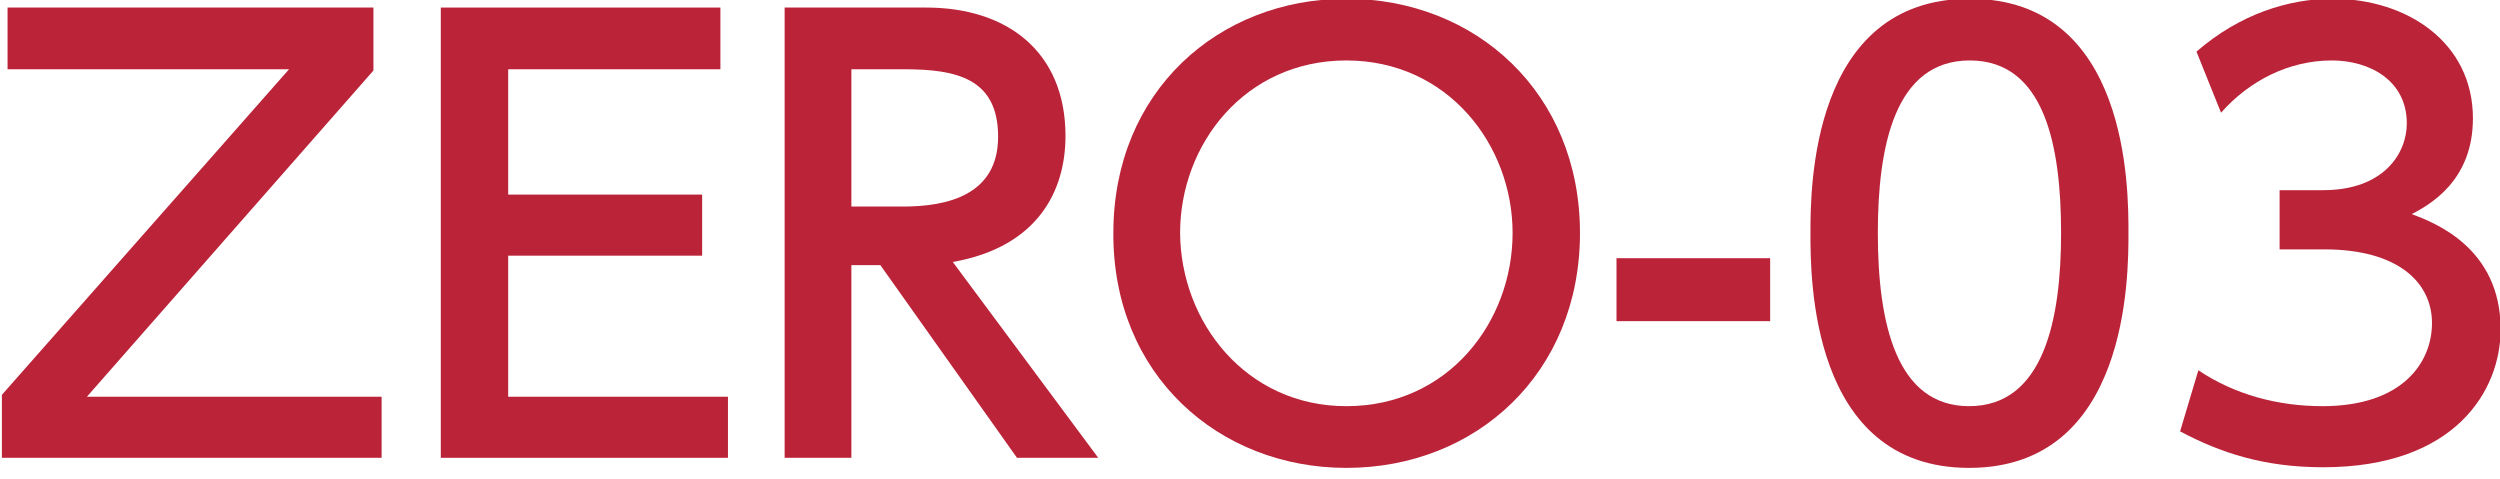
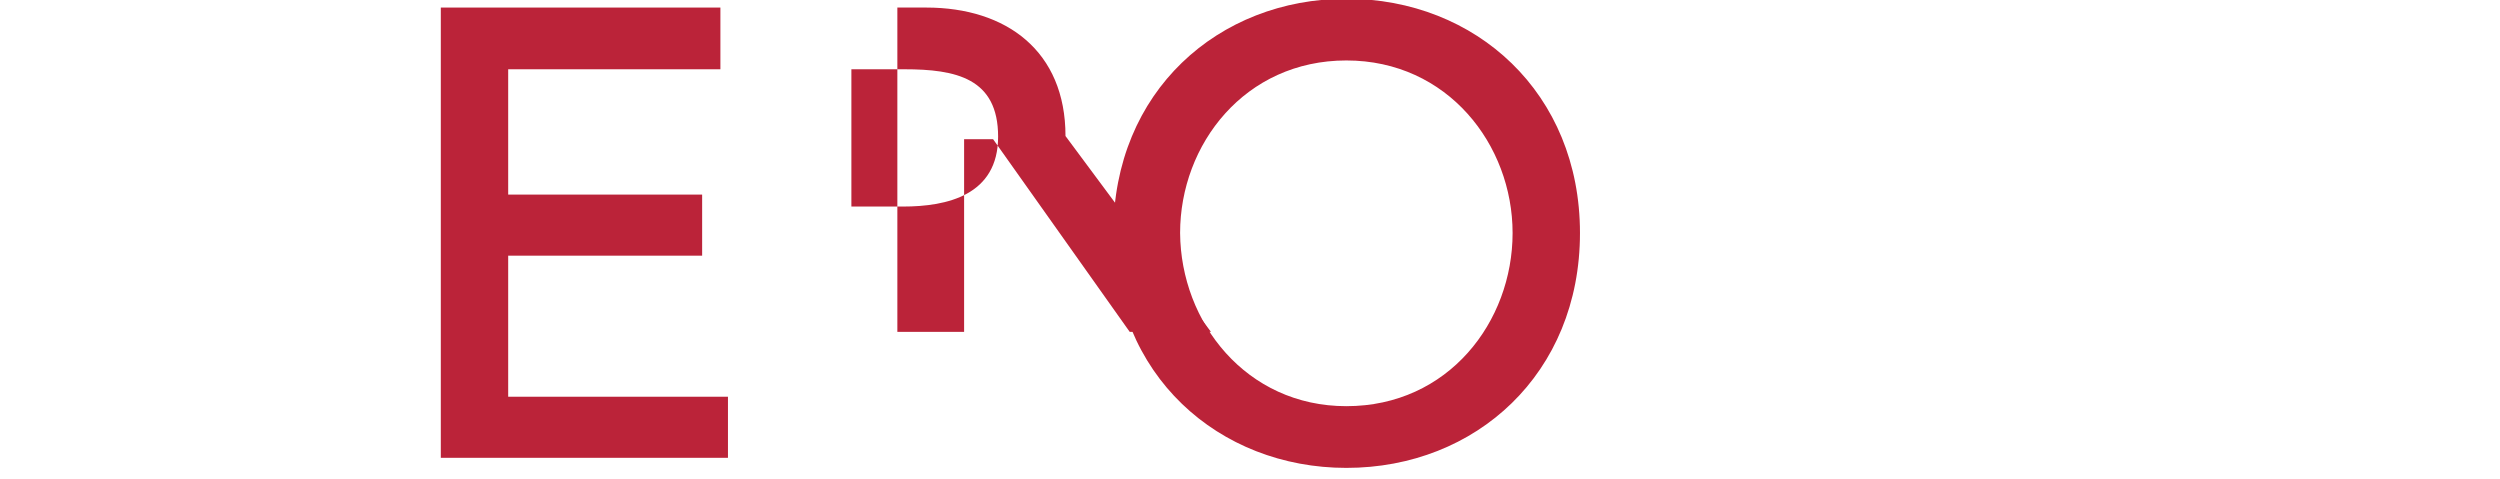
<svg xmlns="http://www.w3.org/2000/svg" version="1.1" id="レイヤー_1" x="0px" y="0px" viewBox="0 0 397 76" style="enable-background:new 0 0 397 76;" xml:space="preserve">
  <style type="text/css">
	.st0{fill:#BB2339;}
</style>
  <g>
-     <path class="st0" d="M59.3,1.2v10L13.8,63h46.8v9.7H0.3v-10L45.9,11H1.2V1.2H59.3z" />
    <path class="st0" d="M111.5,30.9v9.7H80.7V63h34.9v9.7H70V1.2h44.4V11H80.7v19.9H111.5z" />
-     <path class="st0" d="M147.1,1.2c12.7,0,22.1,6.9,22.1,20.4c0,8.6-4.3,17.6-17.9,20l23.1,31.1h-12.9l-21.7-30.6h-4.6v30.6h-10.6V1.2   H147.1z M135.2,11v21.8h8.2c7,0,15.1-1.8,15.1-11.1S151.8,11,143.6,11H135.2z" />
+     <path class="st0" d="M147.1,1.2c12.7,0,22.1,6.9,22.1,20.4l23.1,31.1h-12.9l-21.7-30.6h-4.6v30.6h-10.6V1.2   H147.1z M135.2,11v21.8h8.2c7,0,15.1-1.8,15.1-11.1S151.8,11,143.6,11H135.2z" />
    <path class="st0" d="M213.8-0.2c20.6,0,37.1,15,37.1,37.2c0,22.3-16.5,37.3-37.1,37.3c-20.2,0-37.1-14.7-37-37.3   C176.8,14.5,193.5-0.2,213.8-0.2z M213.8,64.5c16.2,0,26.4-13.4,26.4-27.5c0-14-10.3-27.4-26.4-27.4c-16.1,0-26.4,13.3-26.4,27.4   C187.5,51.2,197.9,64.5,213.8,64.5z" />
-     <path class="st0" d="M281.1,41v10h-24.4V41H281.1z" />
-     <path class="st0" d="M287.5,37c0-6.9,0-37.2,25.3-37.2S338,30.1,338,37c0,6.9,0,37.3-25.3,37.3S287.5,43.9,287.5,37z M327.3,37   c0-13.8-2.6-27.4-14.5-27.4S298.2,23.2,298.2,37c0,14.5,3,27.5,14.5,27.5C324.6,64.5,327.3,50.6,327.3,37z" />
-     <path class="st0" d="M349.1,58.8c5.8,3.9,12.7,5.7,19.7,5.7c12.8,0,17.4-7,17.4-13.2c0-6.3-5.2-11.7-17.1-11.7H362v-9.4h6.9   c9.7,0,13.3-5.9,13.3-10.6c0-6.9-6-10-11.9-10c-6.8,0-13.1,3.2-17.6,8.3l-3.9-9.7c6.9-6,14.7-8.4,21.6-8.4c11.8,0,22.3,6.9,22.3,19   c0,10.1-7.1,13.8-9.7,15.2c3.7,1.4,14.1,5.4,14.1,18.3c0,9.7-7.2,21.9-28.2,21.9c-9.4,0-16.3-2.3-22.7-5.7L349.1,58.8z" />
  </g>
</svg>